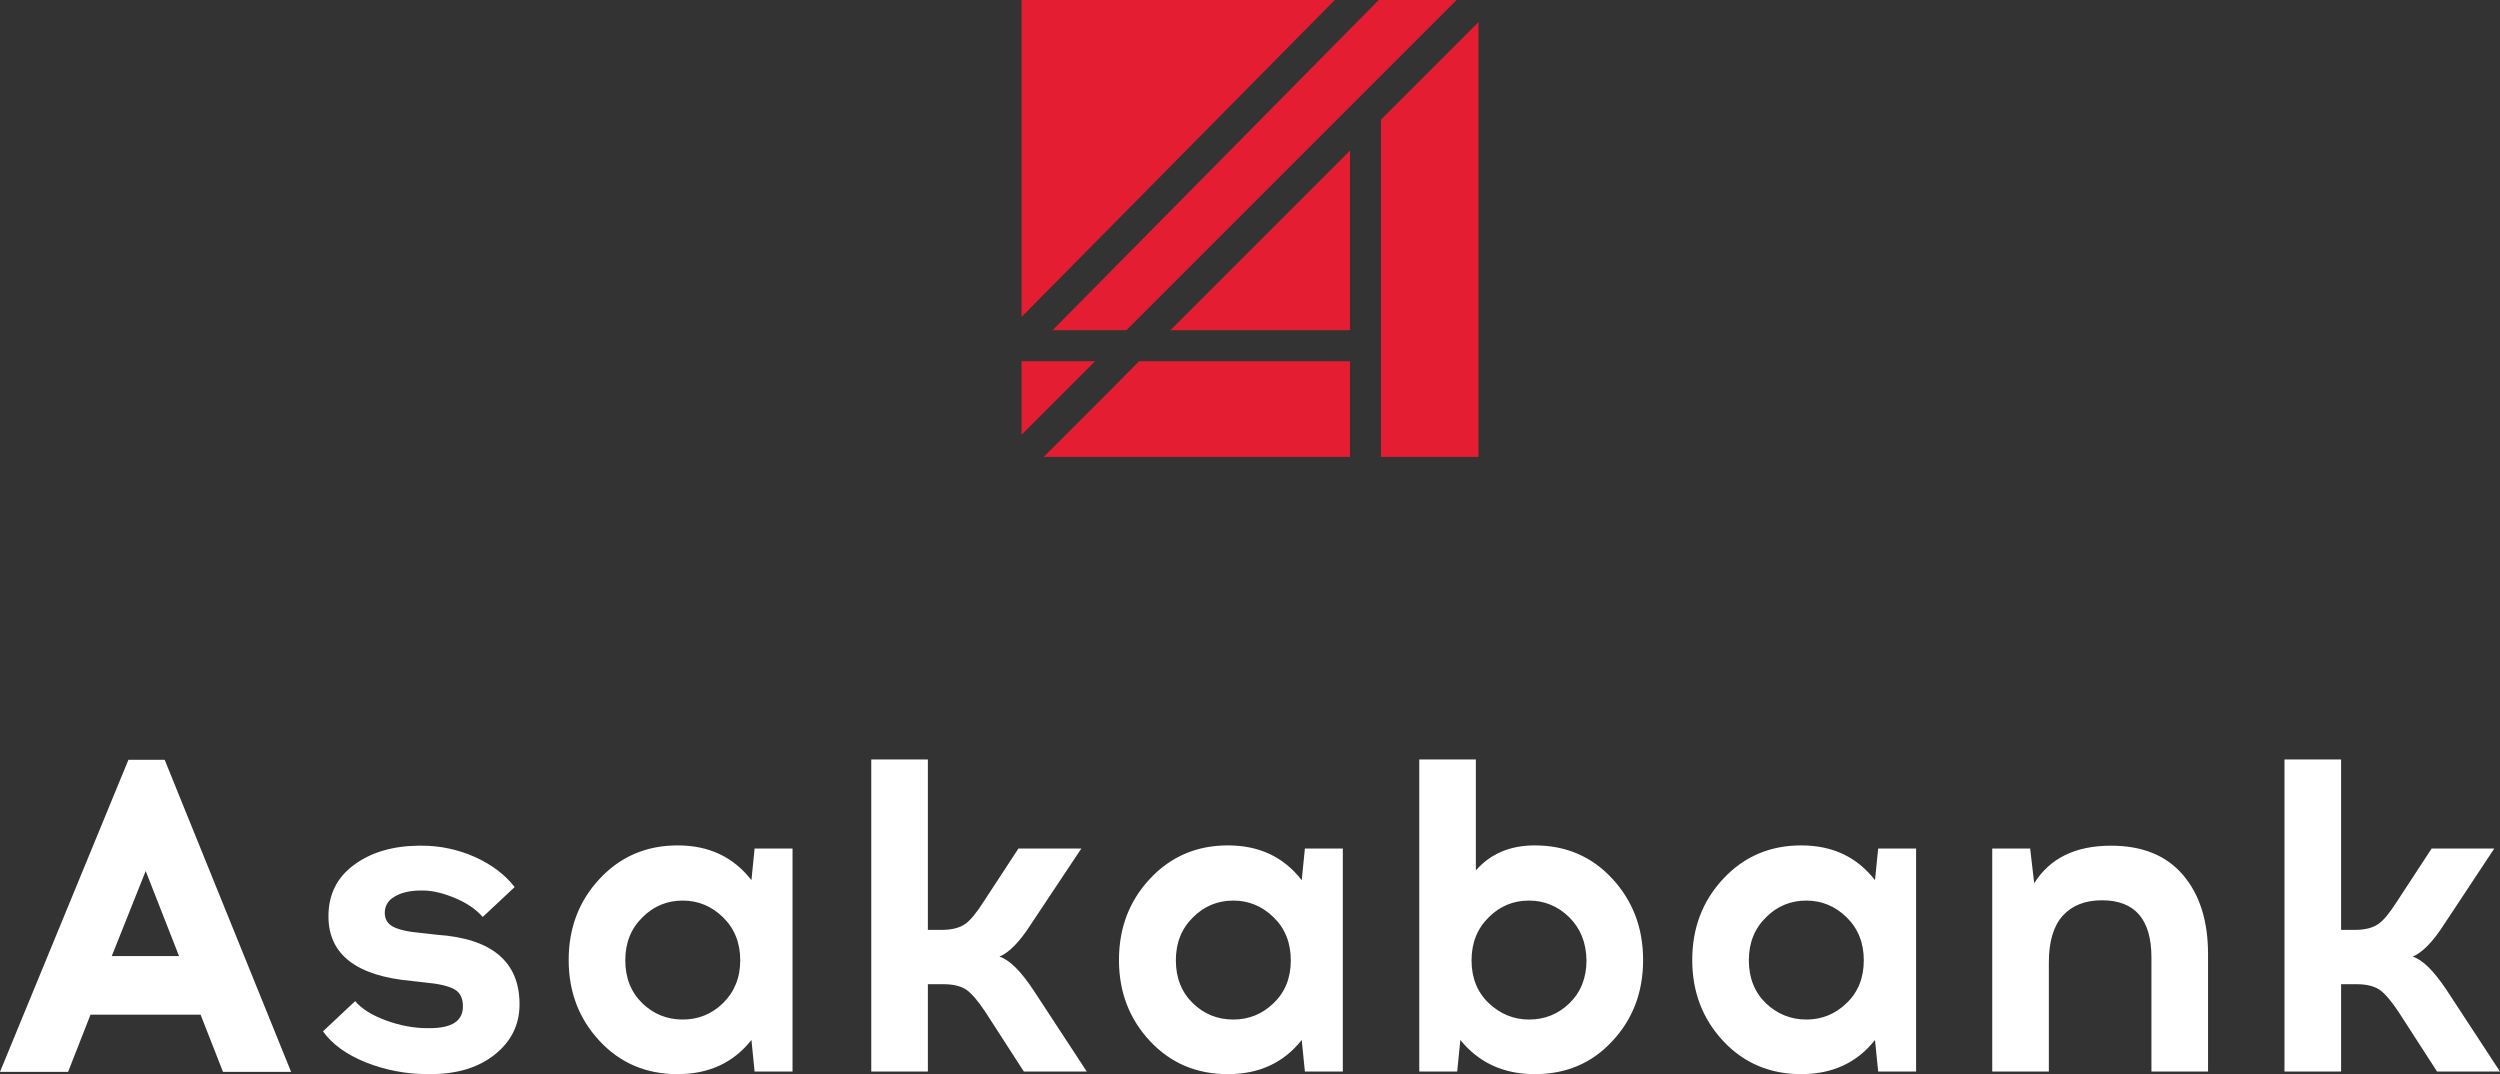
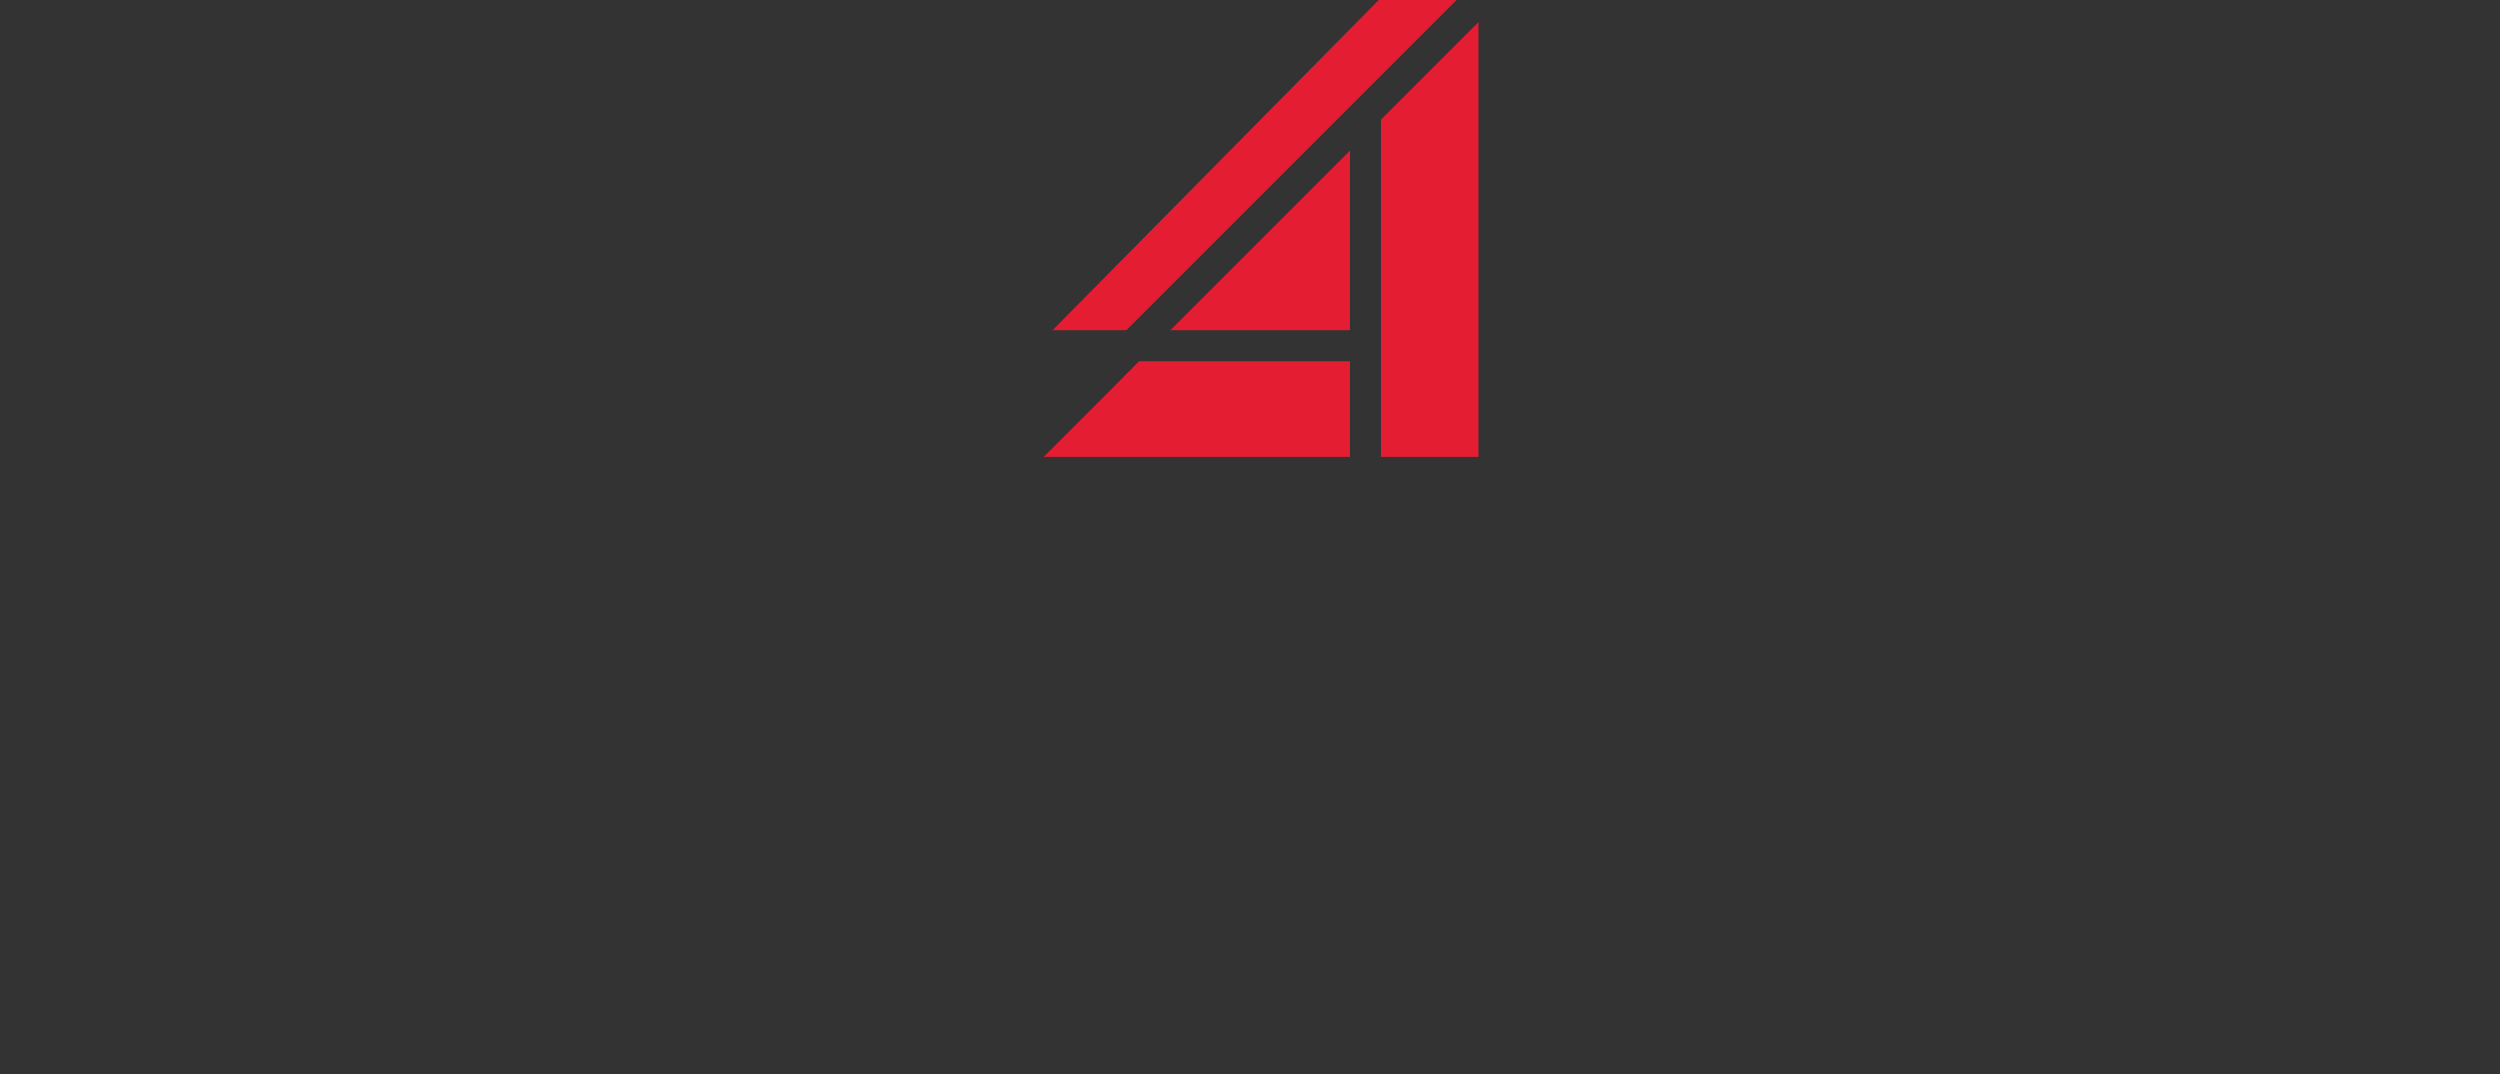
<svg xmlns="http://www.w3.org/2000/svg" version="1.1" id="Слой_1" x="0px" y="0px" viewBox="0 0 870 373.8" style="enable-background:new 0 0 870 373.8;" xml:space="preserve">
  <rect x="0" y="0" width="870" height="373.8" fill="#333333" stroke="none" />
  <style type="text/css">
	.st0{fill:#FFFFFF;}
	.st1{fill:#E41D32;}
</style>
  <g id="_2062750922672">
-     <path class="st0" d="M31.5,353.1L23.7,373H0l44.7-108.6h12.6l44,108.6H77.6l-7.8-19.9H31.5L31.5,353.1z M50.7,303.1l-11.8,29.6   h23.4L50.7,303.1z M145.6,294.3h1.2c6.4,0,12.5,1.3,18.4,3.9c5.8,2.6,10.5,6.1,13.9,10.5L168,319.1c-2.4-2.7-5.6-4.9-9.7-6.6   c-4.1-1.7-7.8-2.6-11.2-2.6h-1.2c-3.6,0.1-6.5,0.8-8.7,2.2c-2.2,1.3-3.3,3.2-3.3,5.6c0,2.2,1,3.8,2.9,4.8s5.2,1.8,10,2.2l5.3,0.6   c19.1,1.3,28.7,9.4,28.7,24.2c0,7-2.8,12.8-8.5,17.4s-13.2,6.9-22.6,6.9h-0.8c-7.6,0-14.8-1.4-21.6-4.1   c-6.7-2.7-11.7-6.3-14.9-10.8l11.2-10.5c2.3,2.7,5.8,4.9,10.7,6.7s9.7,2.7,14.4,2.7h0.8c7.8,0,11.6-2.5,11.6-7.6c0-2.9-1-4.9-3.1-6   s-5.5-1.9-10.2-2.3l-4.3-0.5c-19.4-1.7-29.2-9.2-29.2-22.5c0-7.7,3-13.6,9-18C129.2,296.6,136.6,294.4,145.6,294.3L145.6,294.3z    M275.8,372.9h-13.2l-1.1-11c-6.3,8-14.9,11.9-25.7,11.9c-10.9,0-19.9-3.8-27.1-11.5c-7.2-7.7-10.8-17.1-10.8-28.2   c0-11.2,3.6-20.6,10.8-28.3s16.2-11.6,27.1-11.6c10.9,0,19.4,4,25.7,12.1l1.1-11h13.2V372.9z M237.6,354.8c5.4,0,10.1-1.9,14-5.7   s6-8.8,6-14.9s-2-11.1-6-15s-8.7-5.8-14-5.8c-5.4,0-10.1,1.9-14,5.8c-4,3.9-6,8.9-6,15s2,11.1,5.9,14.9S232.1,354.8,237.6,354.8   L237.6,354.8z M356.3,372.9L343,352.3c-2.5-3.8-4.7-6.4-6.6-7.8c-1.9-1.3-4.6-2-8.1-2h-5.4v30.4h-19.7V264.3h19.7v59.3h4.8   c3.5,0,6.2-0.7,8.1-2s4-3.9,6.5-7.8l12.1-18.5h21.9l-17.5,26.3c-3.9,6.1-7.6,9.9-11,11.3c3.5,1.1,7.4,5,11.8,11.6l18.6,28.4   L356.3,372.9L356.3,372.9z M467.3,372.9h-13.2l-1.1-11c-6.3,8-14.9,11.9-25.7,11.9c-10.9,0-19.9-3.8-27.1-11.5   s-10.8-17.1-10.8-28.2c0-11.2,3.6-20.6,10.8-28.3c7.2-7.7,16.2-11.6,27.1-11.6s19.4,4,25.7,12.1l1.1-11h13.2V372.9z M429.2,354.8   c5.4,0,10.1-1.9,14-5.7c4-3.8,6-8.8,6-14.9s-2-11.1-6-15s-8.7-5.8-14-5.8c-5.4,0-10.1,1.9-14,5.8c-4,3.9-6,8.9-6,15   s2,11.1,5.9,14.9C419,352.9,423.7,354.8,429.2,354.8L429.2,354.8z M513.6,264.3v38.6c5.1-5.8,11.9-8.7,20.5-8.7   c10.9,0,19.9,3.9,27,11.6s10.7,17.1,10.7,28.3s-3.6,20.6-10.7,28.2c-7.1,7.7-16.1,11.5-27,11.5s-19.5-4-25.9-11.9l-1.1,11h-13.2   V264.3H513.6L513.6,264.3z M546.1,319.2c-4-3.9-8.7-5.8-14-5.8c-5.4,0-10.1,1.9-14,5.8c-4,3.9-6,8.9-6,15s2,11.1,6,14.9   s8.7,5.7,14,5.7c5.5,0,10.2-1.9,14.1-5.7c3.9-3.8,5.9-8.8,5.9-14.9C552,328,550,323.1,546.1,319.2L546.1,319.2z M666.8,372.9h-13.2   l-1.1-11c-6.3,8-14.9,11.9-25.7,11.9s-19.9-3.8-27.1-11.5c-7.2-7.7-10.8-17.1-10.8-28.2c0-11.2,3.6-20.6,10.8-28.3   s16.2-11.6,27.1-11.6s19.4,4,25.7,12.1l1.1-11h13.2V372.9z M628.6,354.8c5.4,0,10.1-1.9,14-5.7c4-3.8,6-8.8,6-14.9s-2-11.1-6-15   s-8.7-5.8-14-5.8c-5.4,0-10.1,1.9-14,5.8c-4,3.9-6,8.9-6,15s2,11.1,5.9,14.9C618.5,352.9,623.2,354.8,628.6,354.8z M734.6,294.3   c11,0,19.3,3.4,25.1,10.2s8.7,16,8.7,27.5v40.9h-19.7v-39.7c0-13.2-5.7-19.9-17.2-19.9c-5.9,0-10.4,1.8-13.7,5.4   c-3.2,3.6-4.8,9-4.8,16.2v38h-19.7v-77.6h13.2l1.4,12.1C713.3,298.7,722.2,294.3,734.6,294.3L734.6,294.3z M848.1,372.9l-13.3-20.6   c-2.5-3.8-4.7-6.4-6.6-7.8c-1.9-1.3-4.6-2-8.1-2h-5.4v30.4H795V264.3h19.7v59.3h4.8c3.5,0,6.2-0.7,8.1-2c1.9-1.3,4-3.9,6.5-7.8   l12.1-18.5H868l-17.4,26.3c-3.9,6.1-7.6,9.9-11,11.3c3.5,1.1,7.4,5,11.8,11.6l18.6,28.4L848.1,372.9L848.1,372.9z" />
    <g>
-       <path class="st1" d="M381.1,125.7l-9.9,9.9c-5.2,5.2-10.5,10.5-15.7,15.7v-25.6l0,0C355.5,125.7,381.1,125.7,381.1,125.7z" />
      <polygon class="st1" points="469.8,125.7 469.8,159 363.2,159 378.4,143.8 385.2,137 396.4,125.7   " />
      <path class="st1" d="M469.8,52.4v62.5h-62.5C427.8,94.4,449,73.2,469.8,52.4z" />
      <path class="st1" d="M514.5,7.7V159h-33.9V41.6c6.1-6.1,12.2-12.2,18.3-18.3L514.5,7.7z" />
      <path class="st1" d="M506.9,0c-41,41-79.6,79.6-114.9,114.9h-25.7L479.8,0H506.9z" />
-       <polygon class="st1" points="464.5,0 355.5,110.3 355.5,0   " />
    </g>
  </g>
</svg>